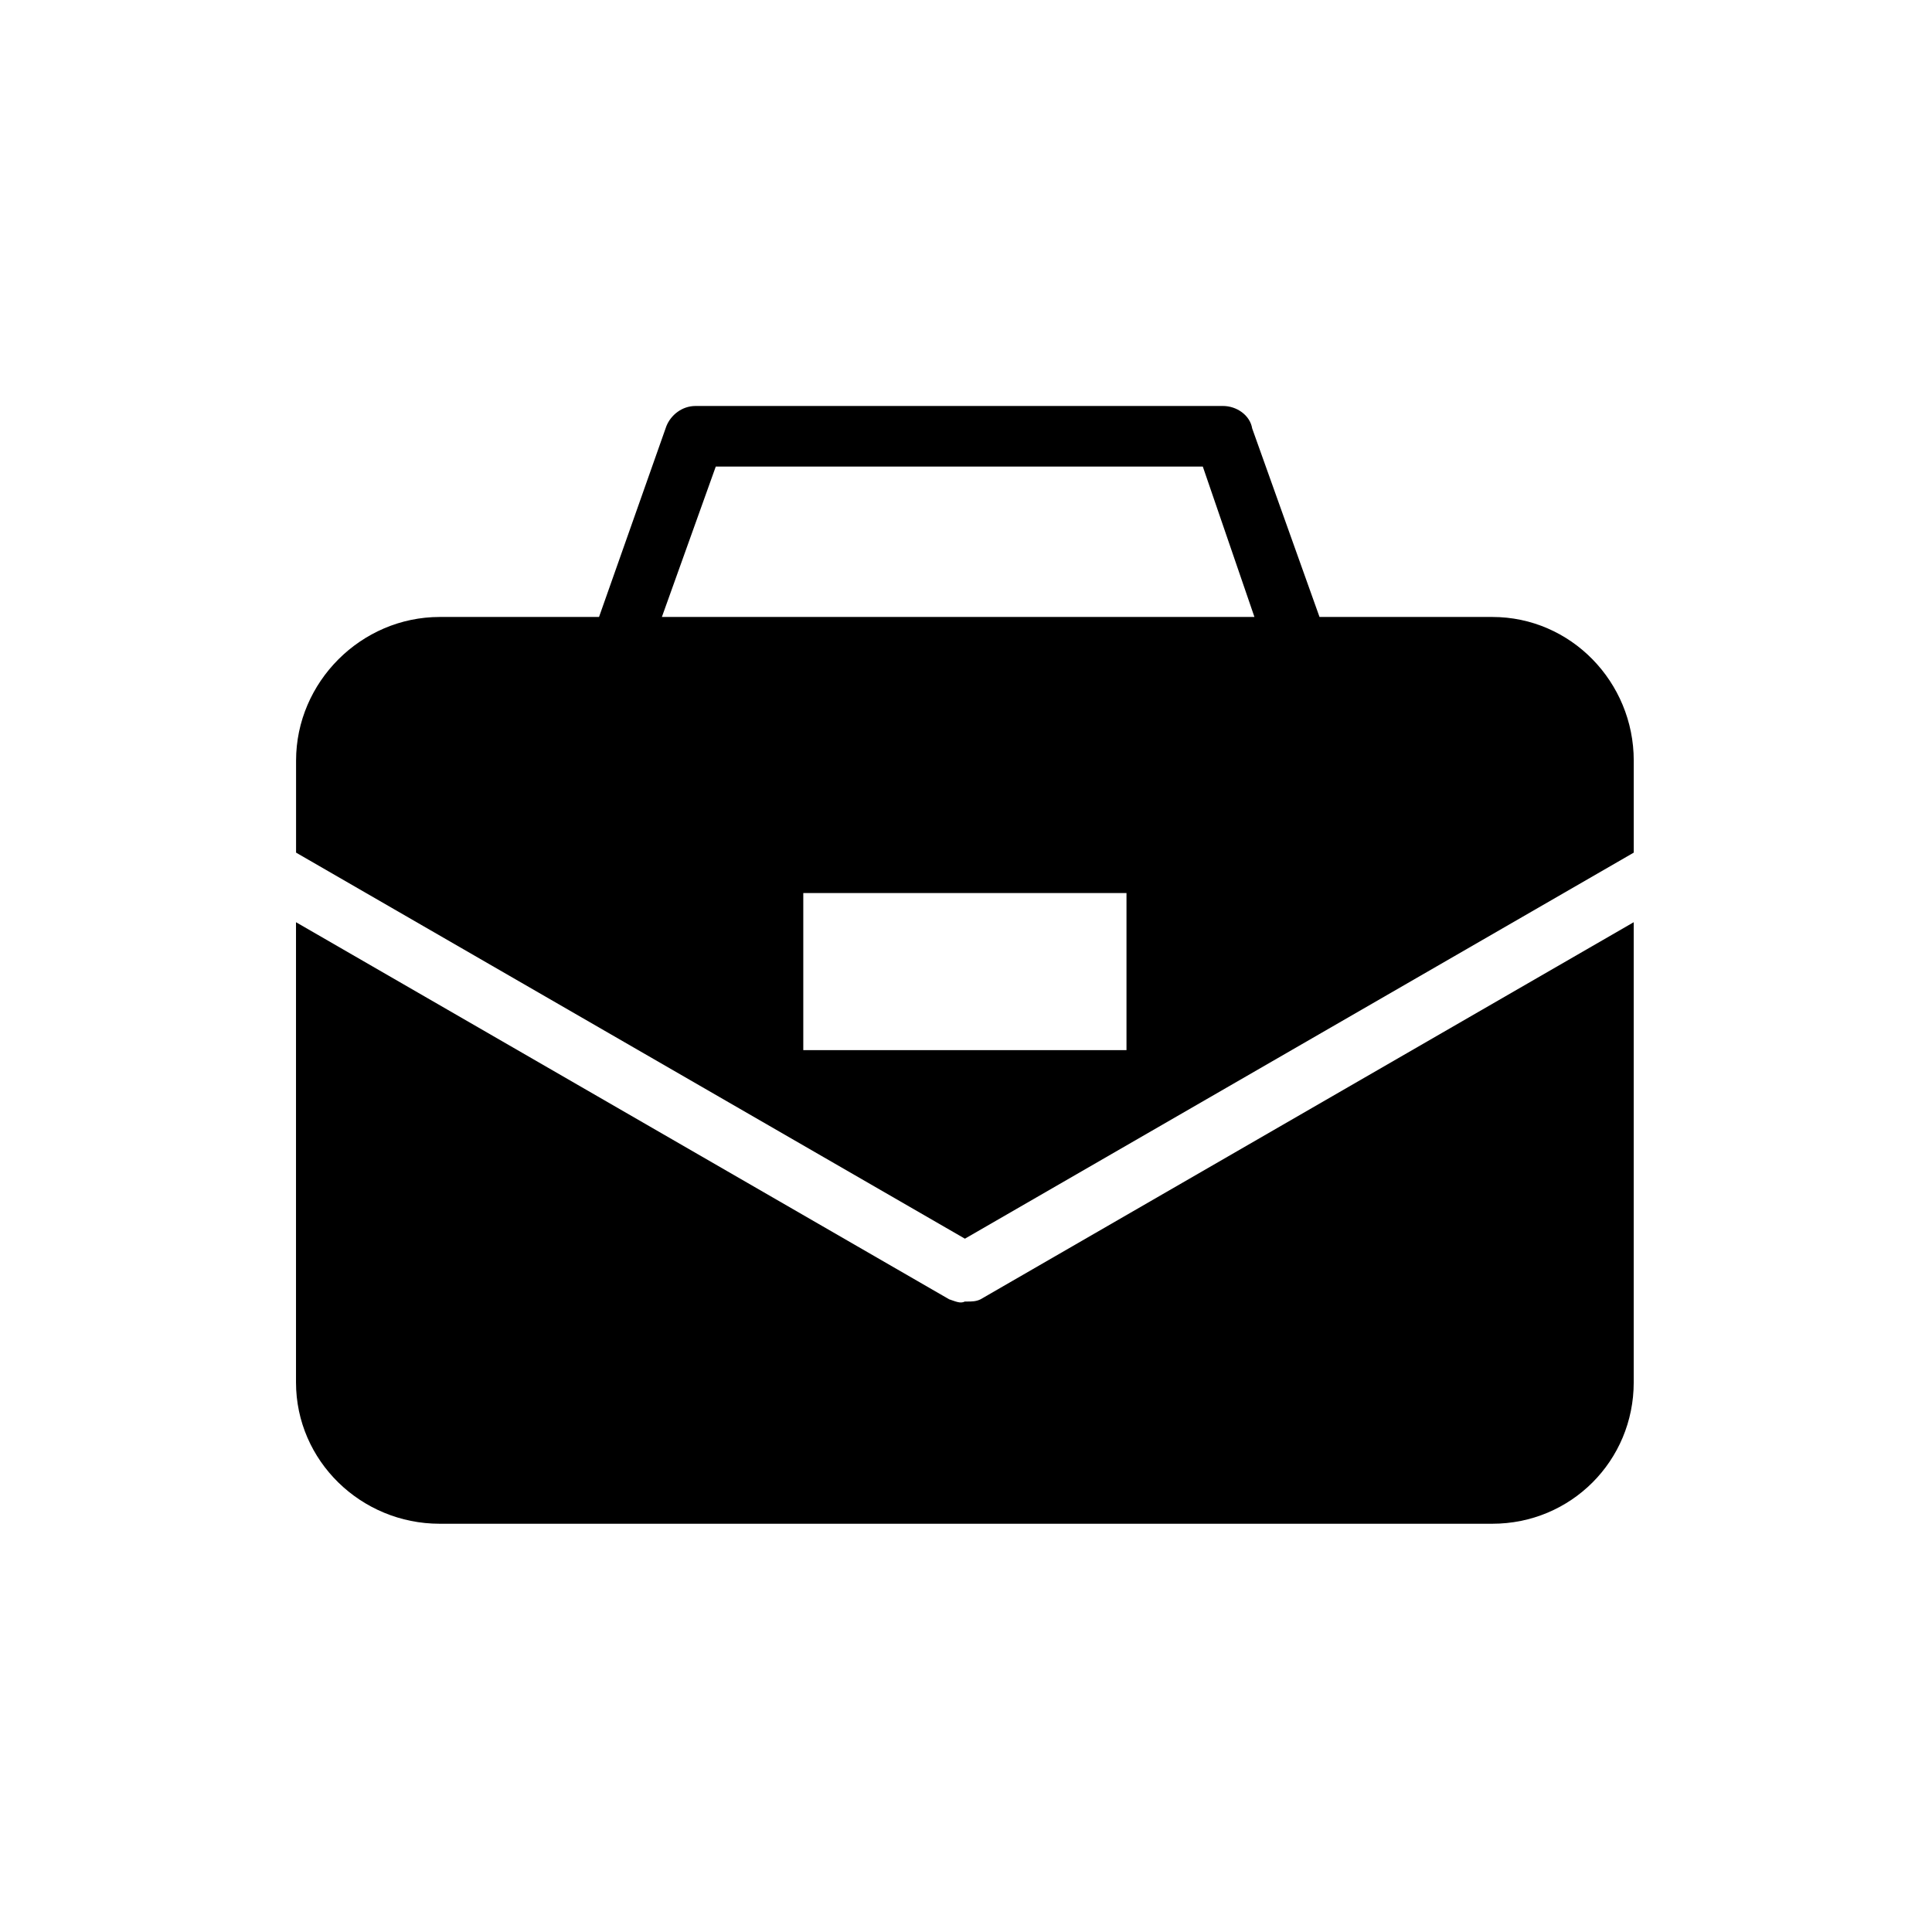
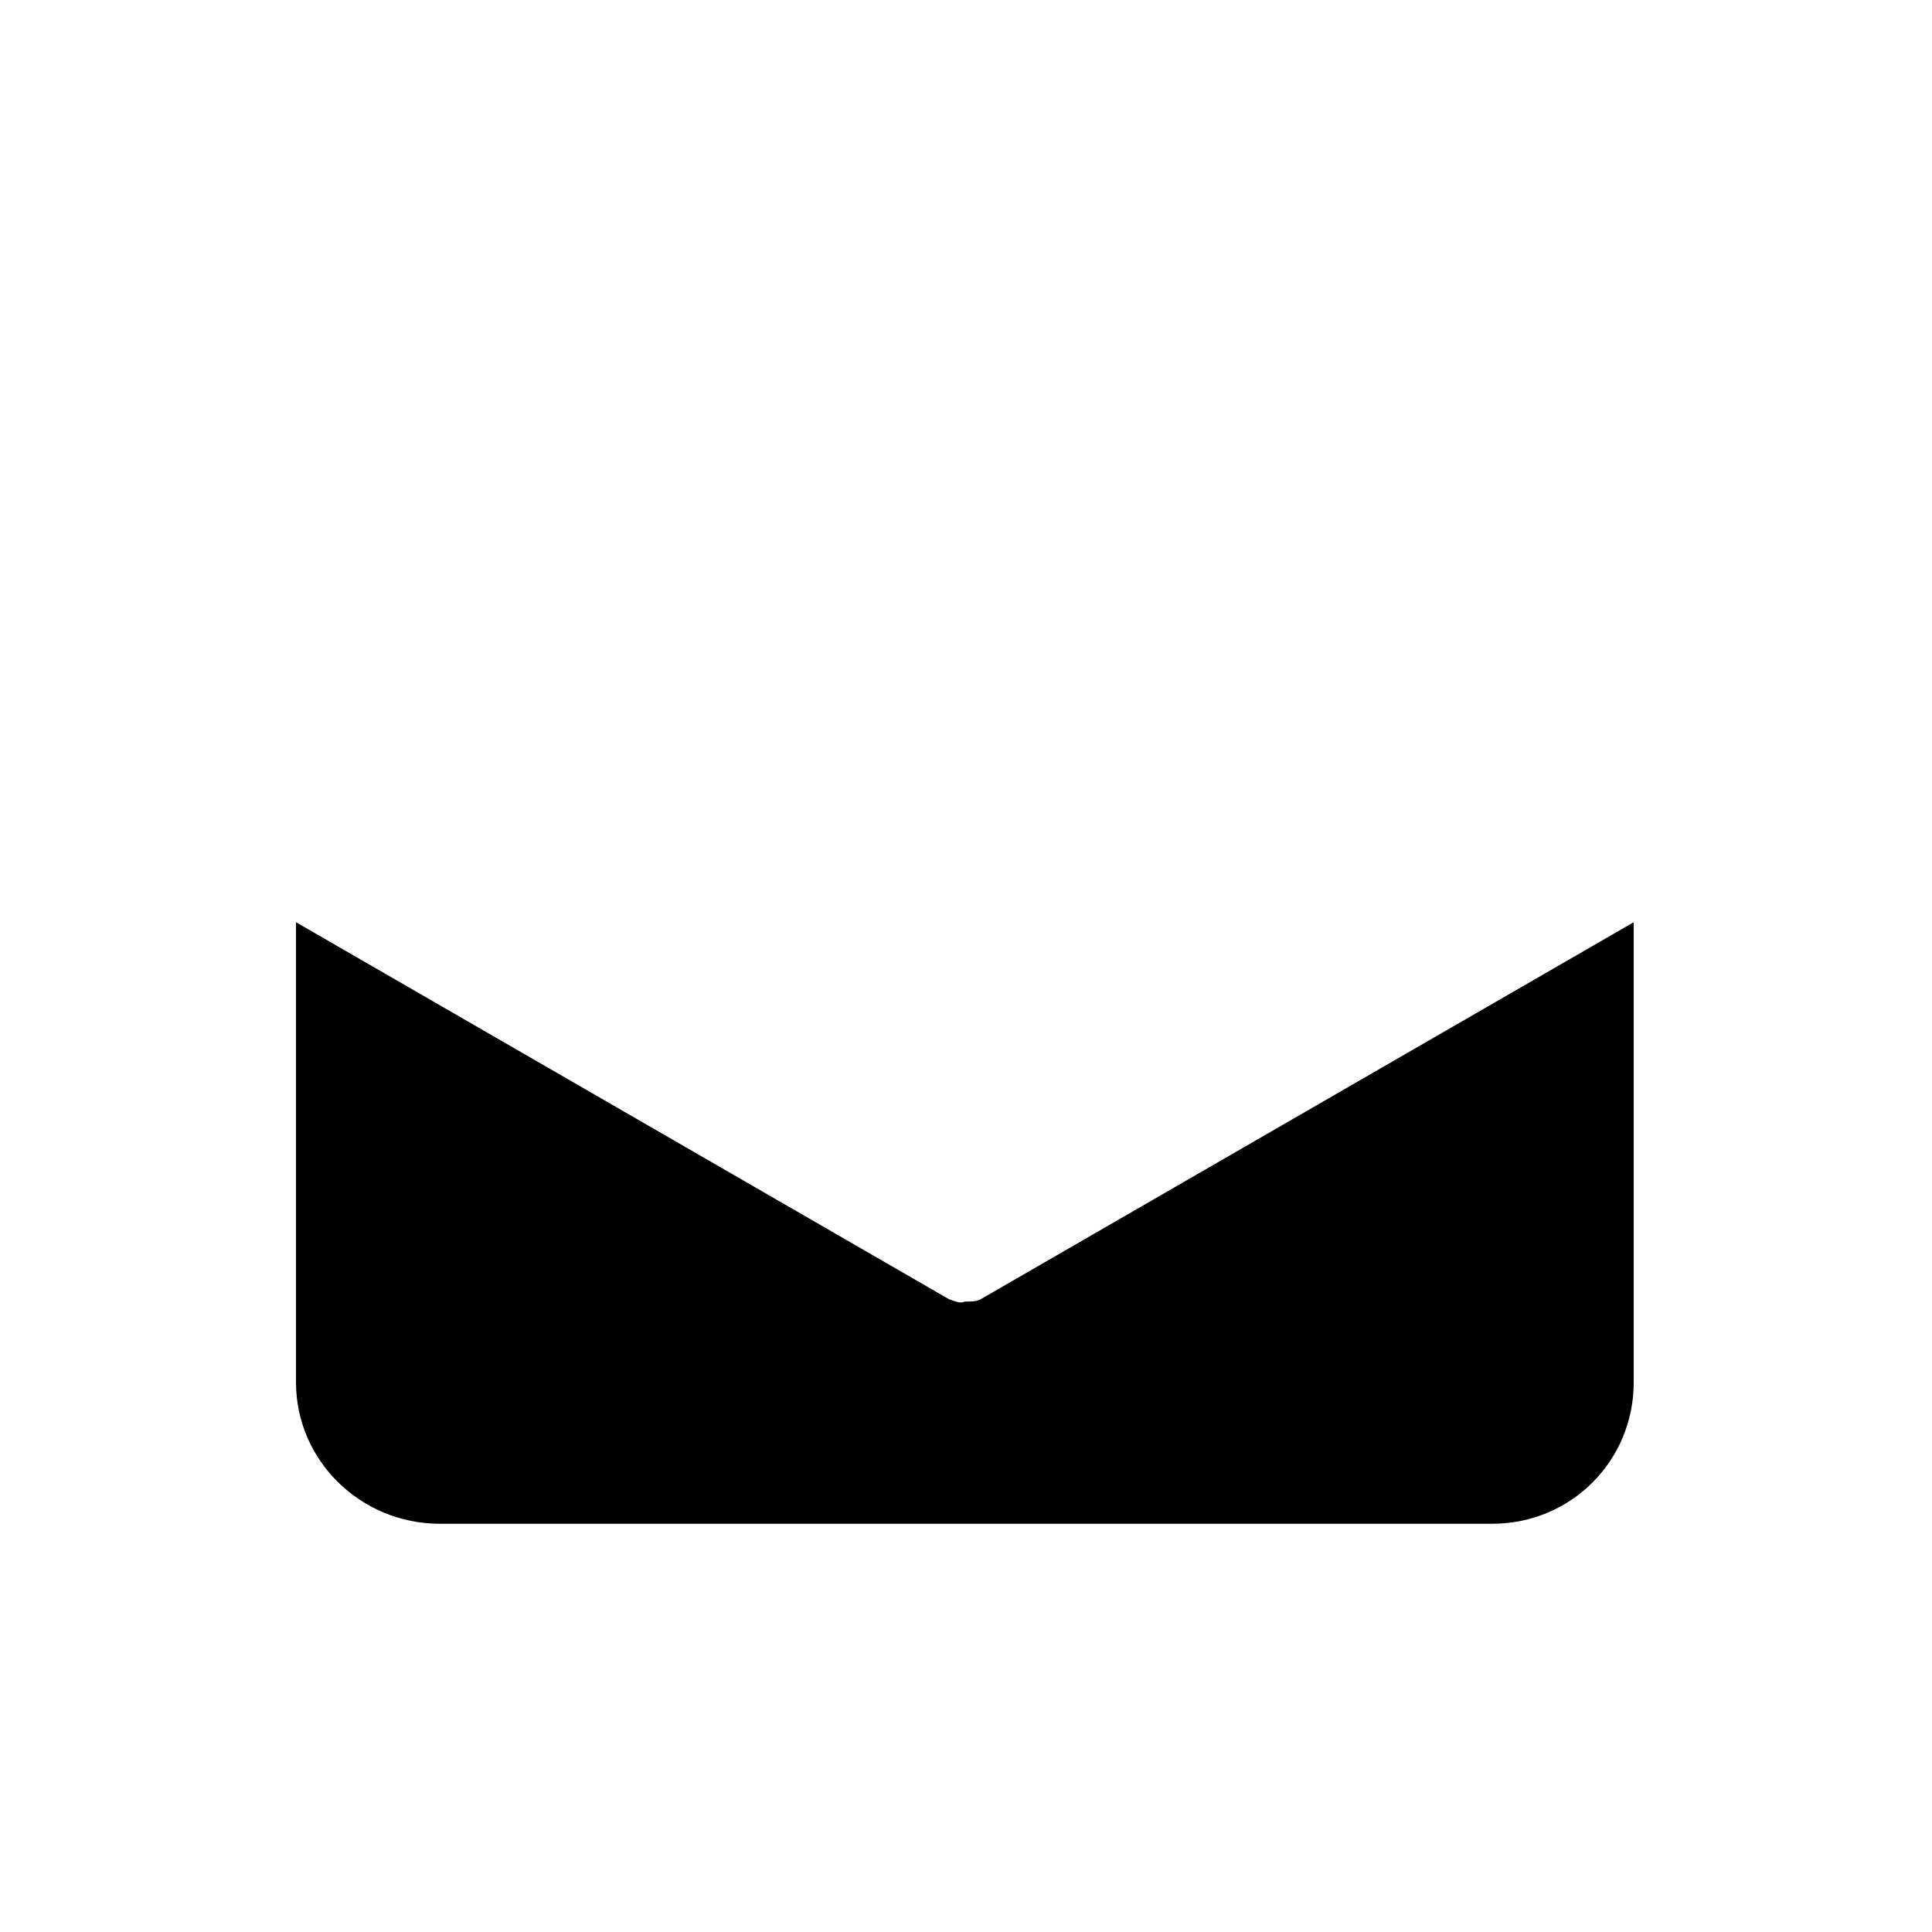
<svg xmlns="http://www.w3.org/2000/svg" fill="#000000" width="800px" height="800px" version="1.1" viewBox="144 144 512 512">
  <g fill-rule="evenodd">
    <path d="m399.7 488.92h0.594c1.191 0 2.379 0 3.57-0.594l173.09-99.93v121.94c0 20.82-16.656 37.473-37.473 37.473h-278.97c-20.82 0-38.066-16.656-38.066-37.473v-121.94l173.09 99.93c1.785 0.594 2.973 1.191 4.164 0.594z" />
-     <path d="m260.52 307.5h42.23l17.844-50.559c1.191-2.973 4.164-5.352 7.734-5.352h139.78c3.57 0 7.137 2.379 7.734 5.949l17.844 49.965h45.801c20.82 0 37.473 17.25 37.473 38.066v24.387l-177.25 102.31-177.25-102.31v-24.387c0-20.82 17.25-38.066 38.066-38.066zm96.359 73.164h85.652v41.637h-85.652zm-37.473-73.164h157.03l-13.68-39.852h-129.07z" />
  </g>
</svg>